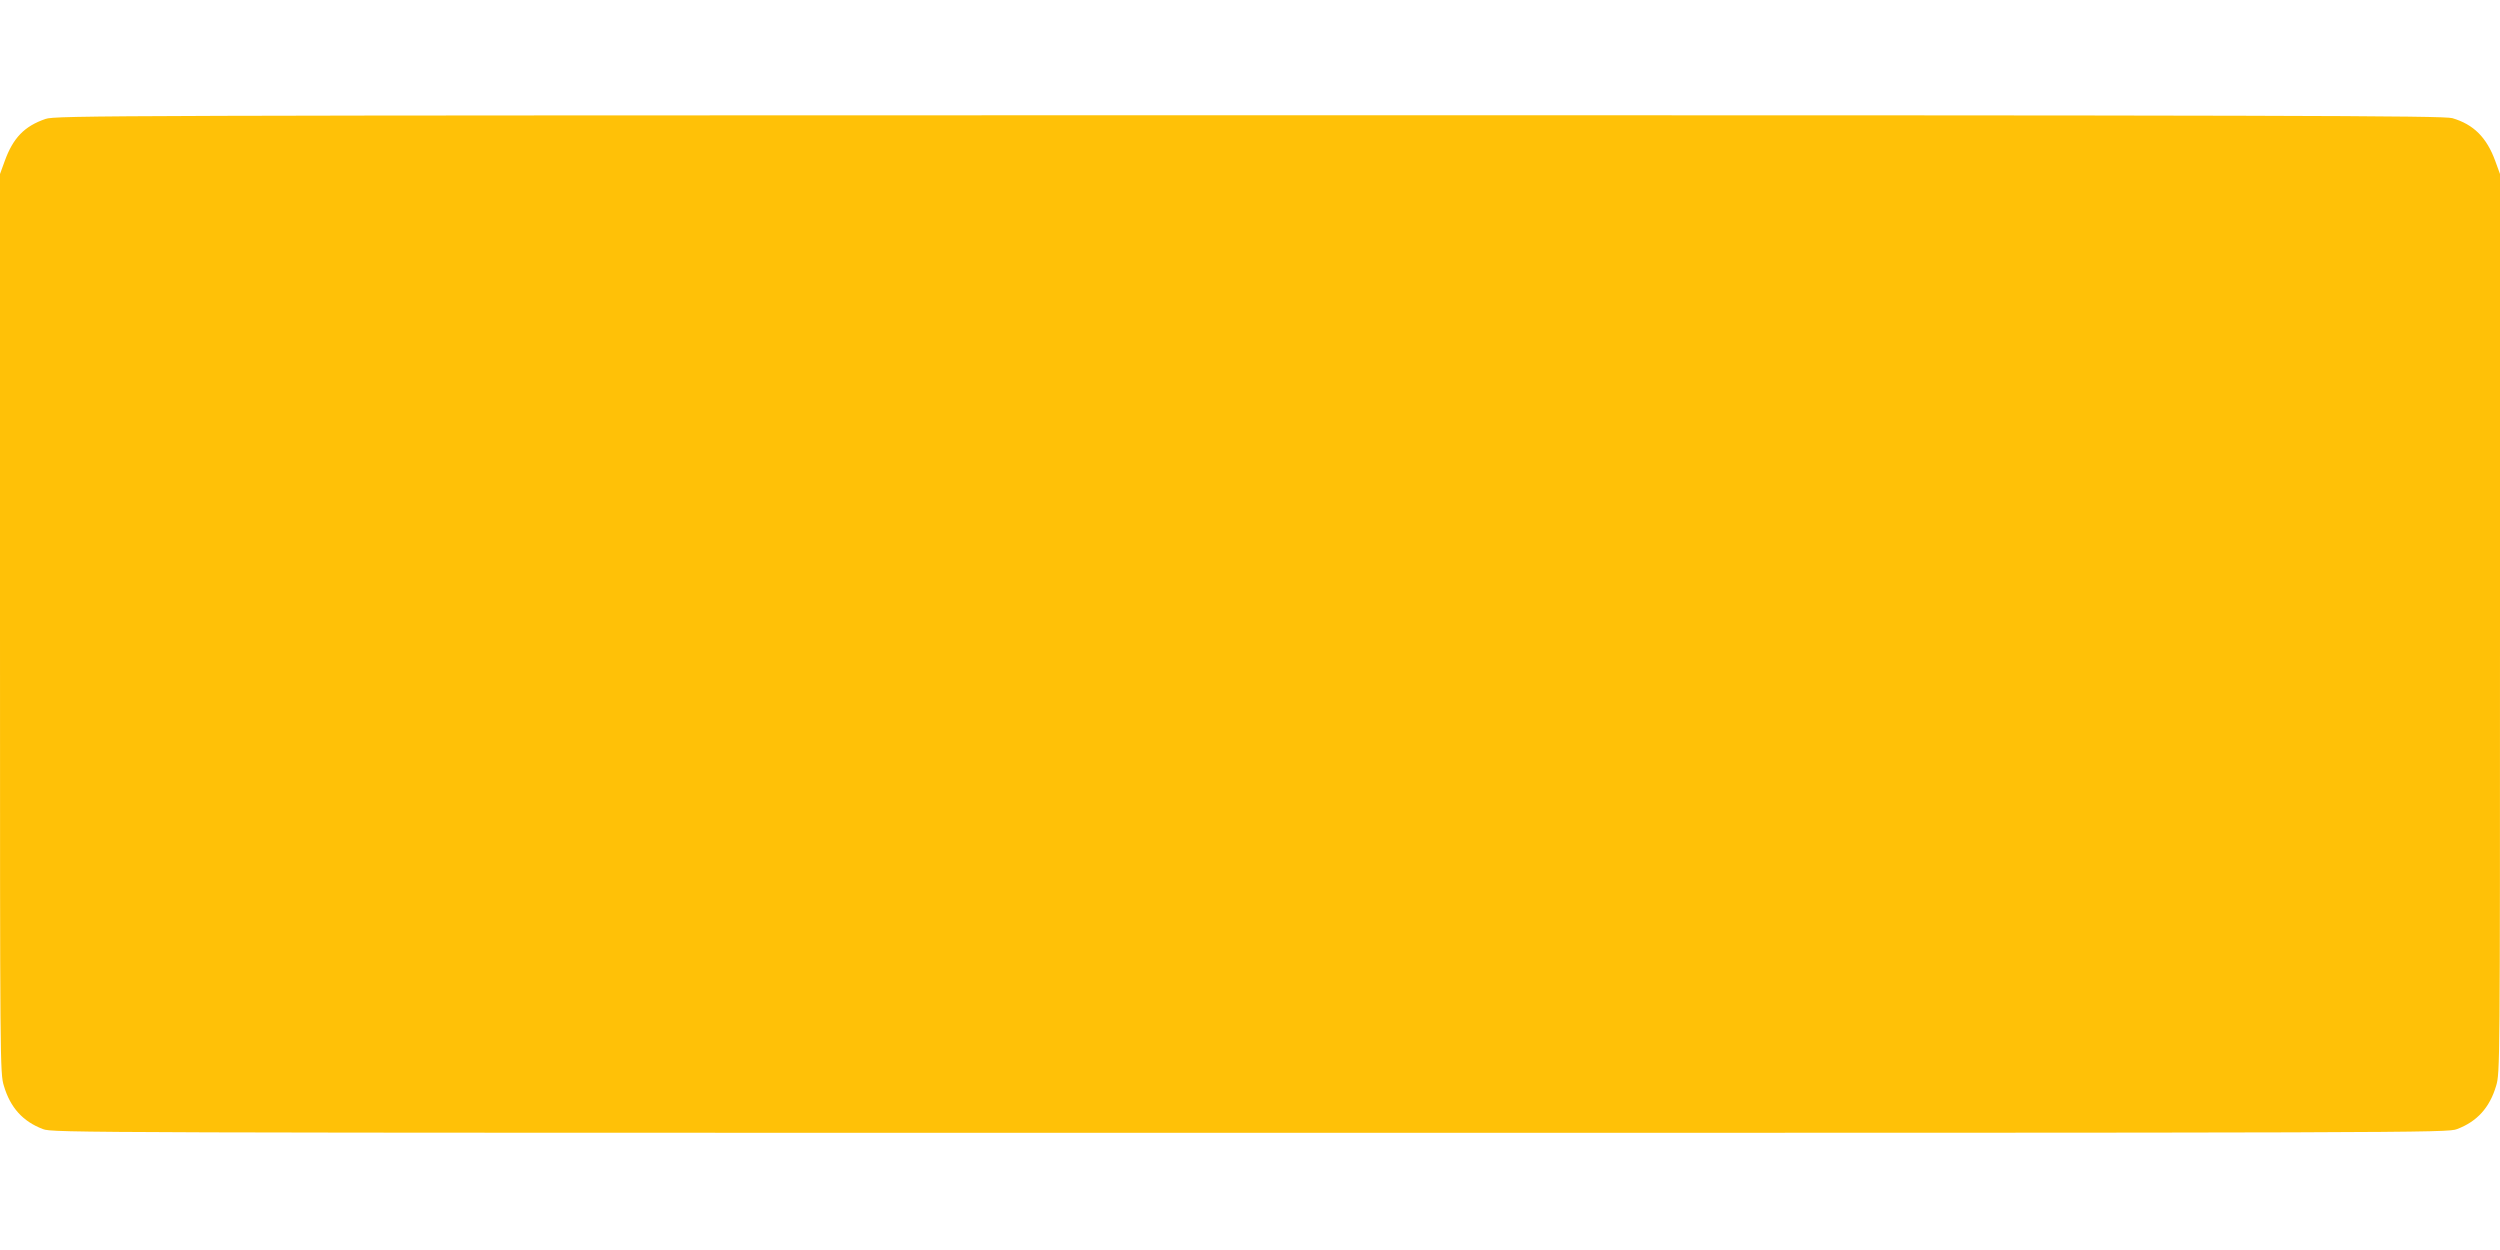
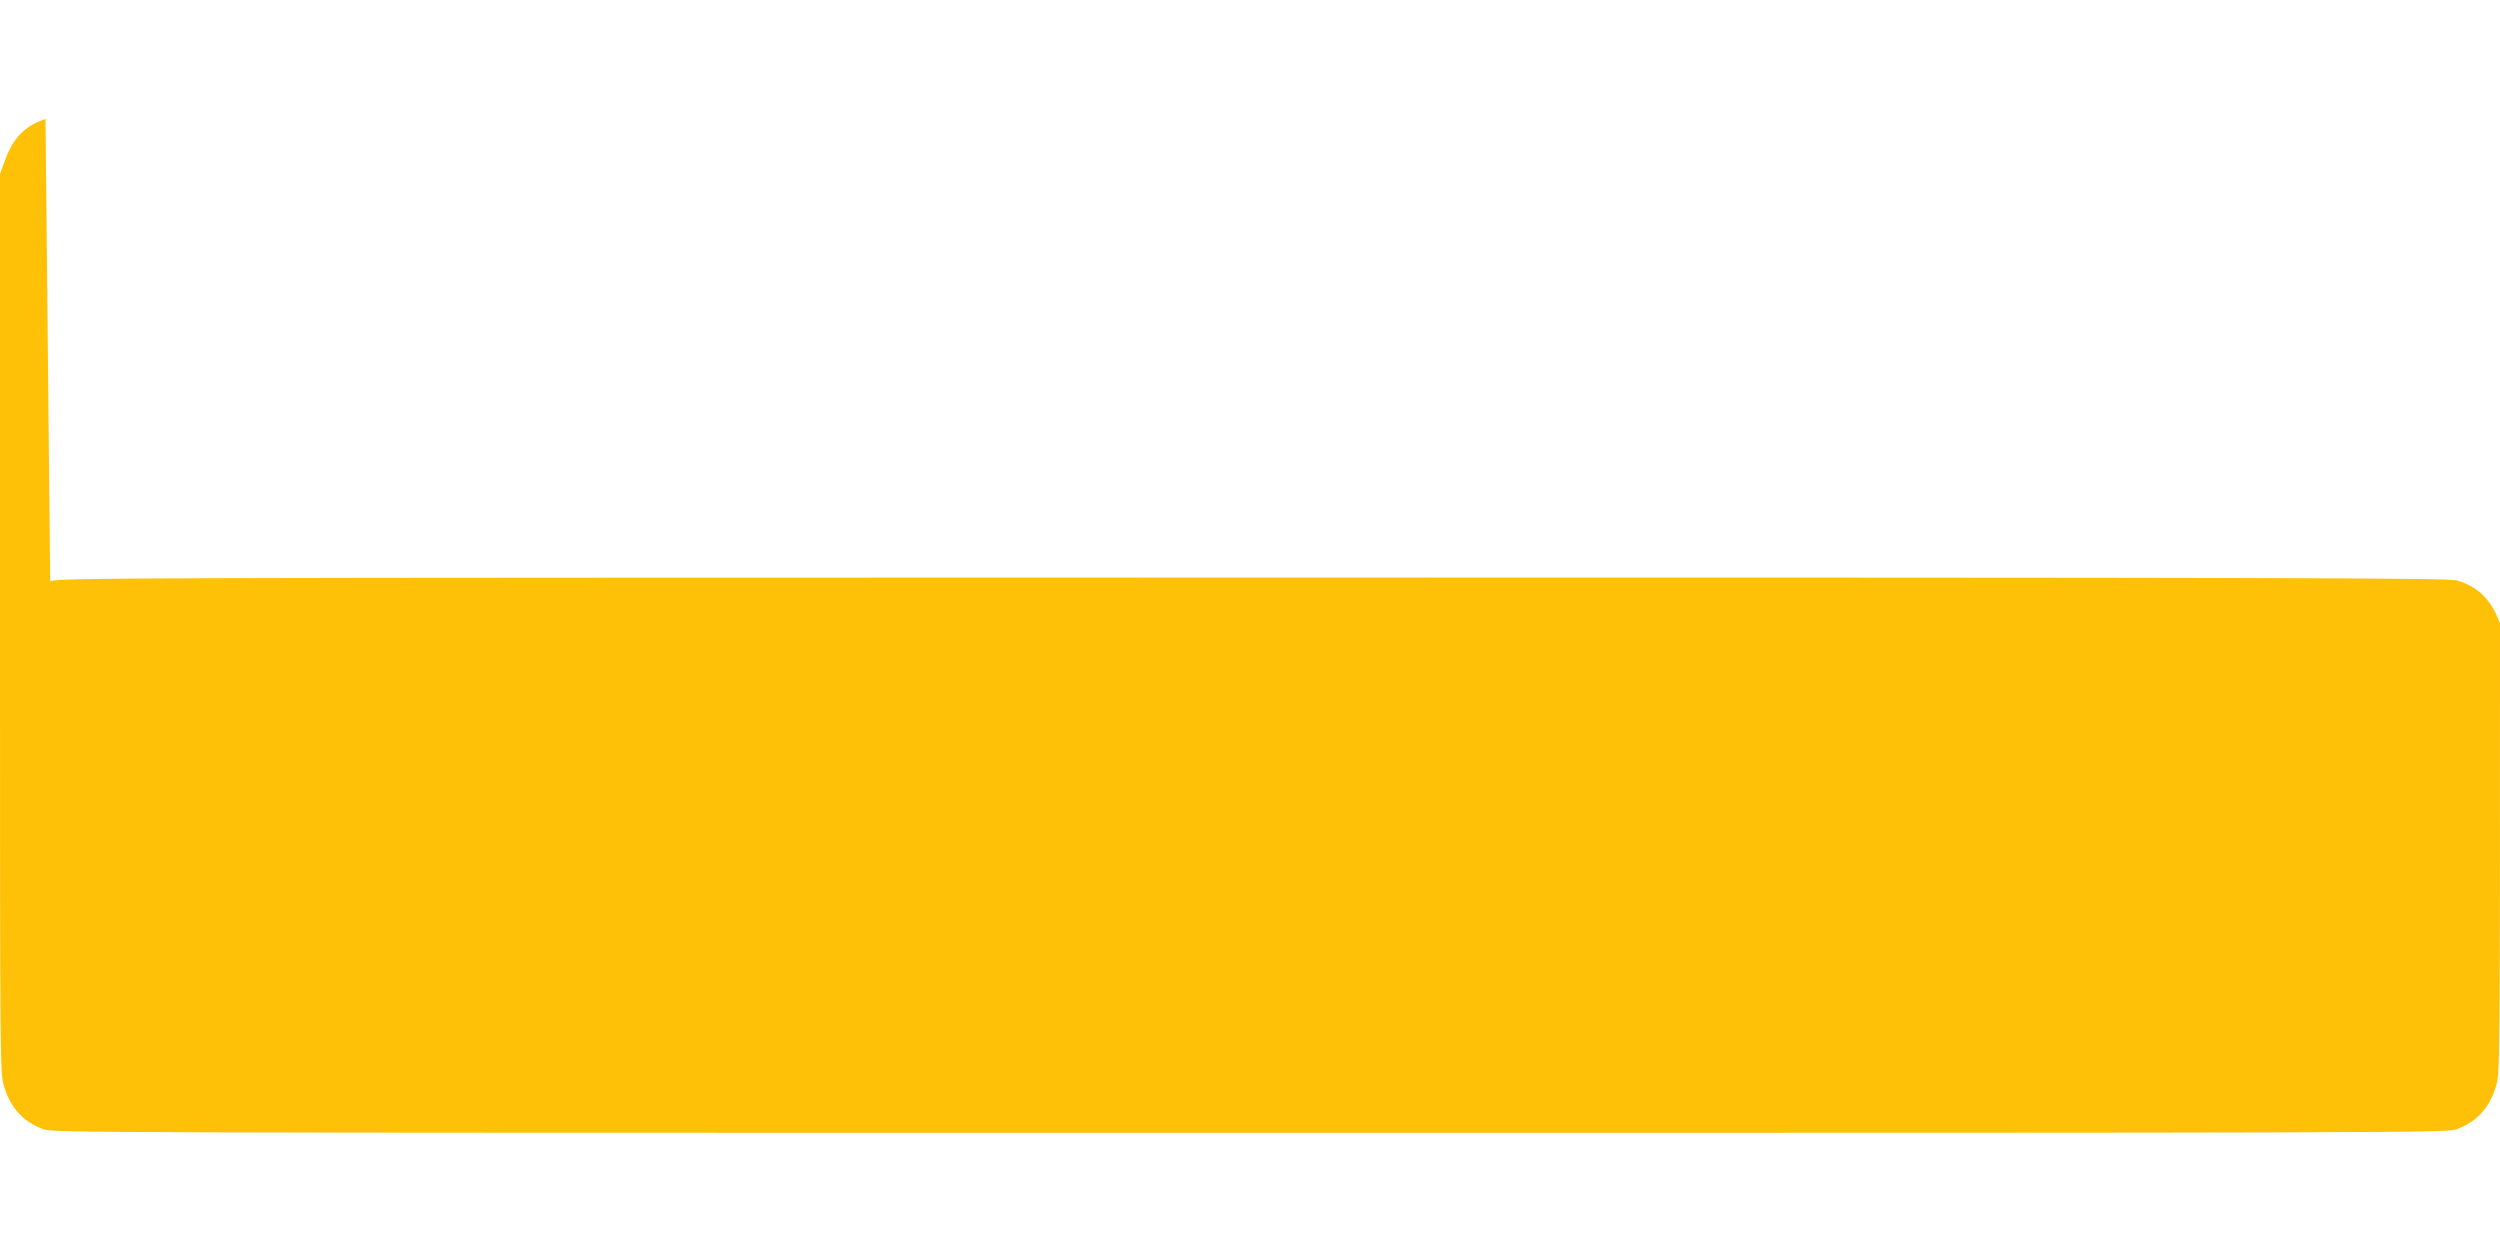
<svg xmlns="http://www.w3.org/2000/svg" version="1.0" width="1280pt" height="640pt" viewBox="0 0 1280 640" preserveAspectRatio="xMidYMid meet">
  <g transform="translate(0,640) scale(0.1,-0.1)" fill="#ffc107" stroke="none">
-     <path d="M233 5791 c-108 -37 -166 -97 -209 -216 l-24 -66 0 -2301 c0 -2270 0 -2302 20 -2368 33 -111 97 -182 200 -221 49 -19 153 -19 6180 -19 6027 0 6131 0 6180 19 103 39 167 110 200 221 20 66 20 98 20 2368 l0 2301 -24 66 c-44 121 -111 188 -220 220 -44 13 -798 15 -6160 15 -5854 -1 -6113 -1 -6163 -19z" />
+     <path d="M233 5791 c-108 -37 -166 -97 -209 -216 l-24 -66 0 -2301 c0 -2270 0 -2302 20 -2368 33 -111 97 -182 200 -221 49 -19 153 -19 6180 -19 6027 0 6131 0 6180 19 103 39 167 110 200 221 20 66 20 98 20 2368 c-44 121 -111 188 -220 220 -44 13 -798 15 -6160 15 -5854 -1 -6113 -1 -6163 -19z" />
  </g>
</svg>